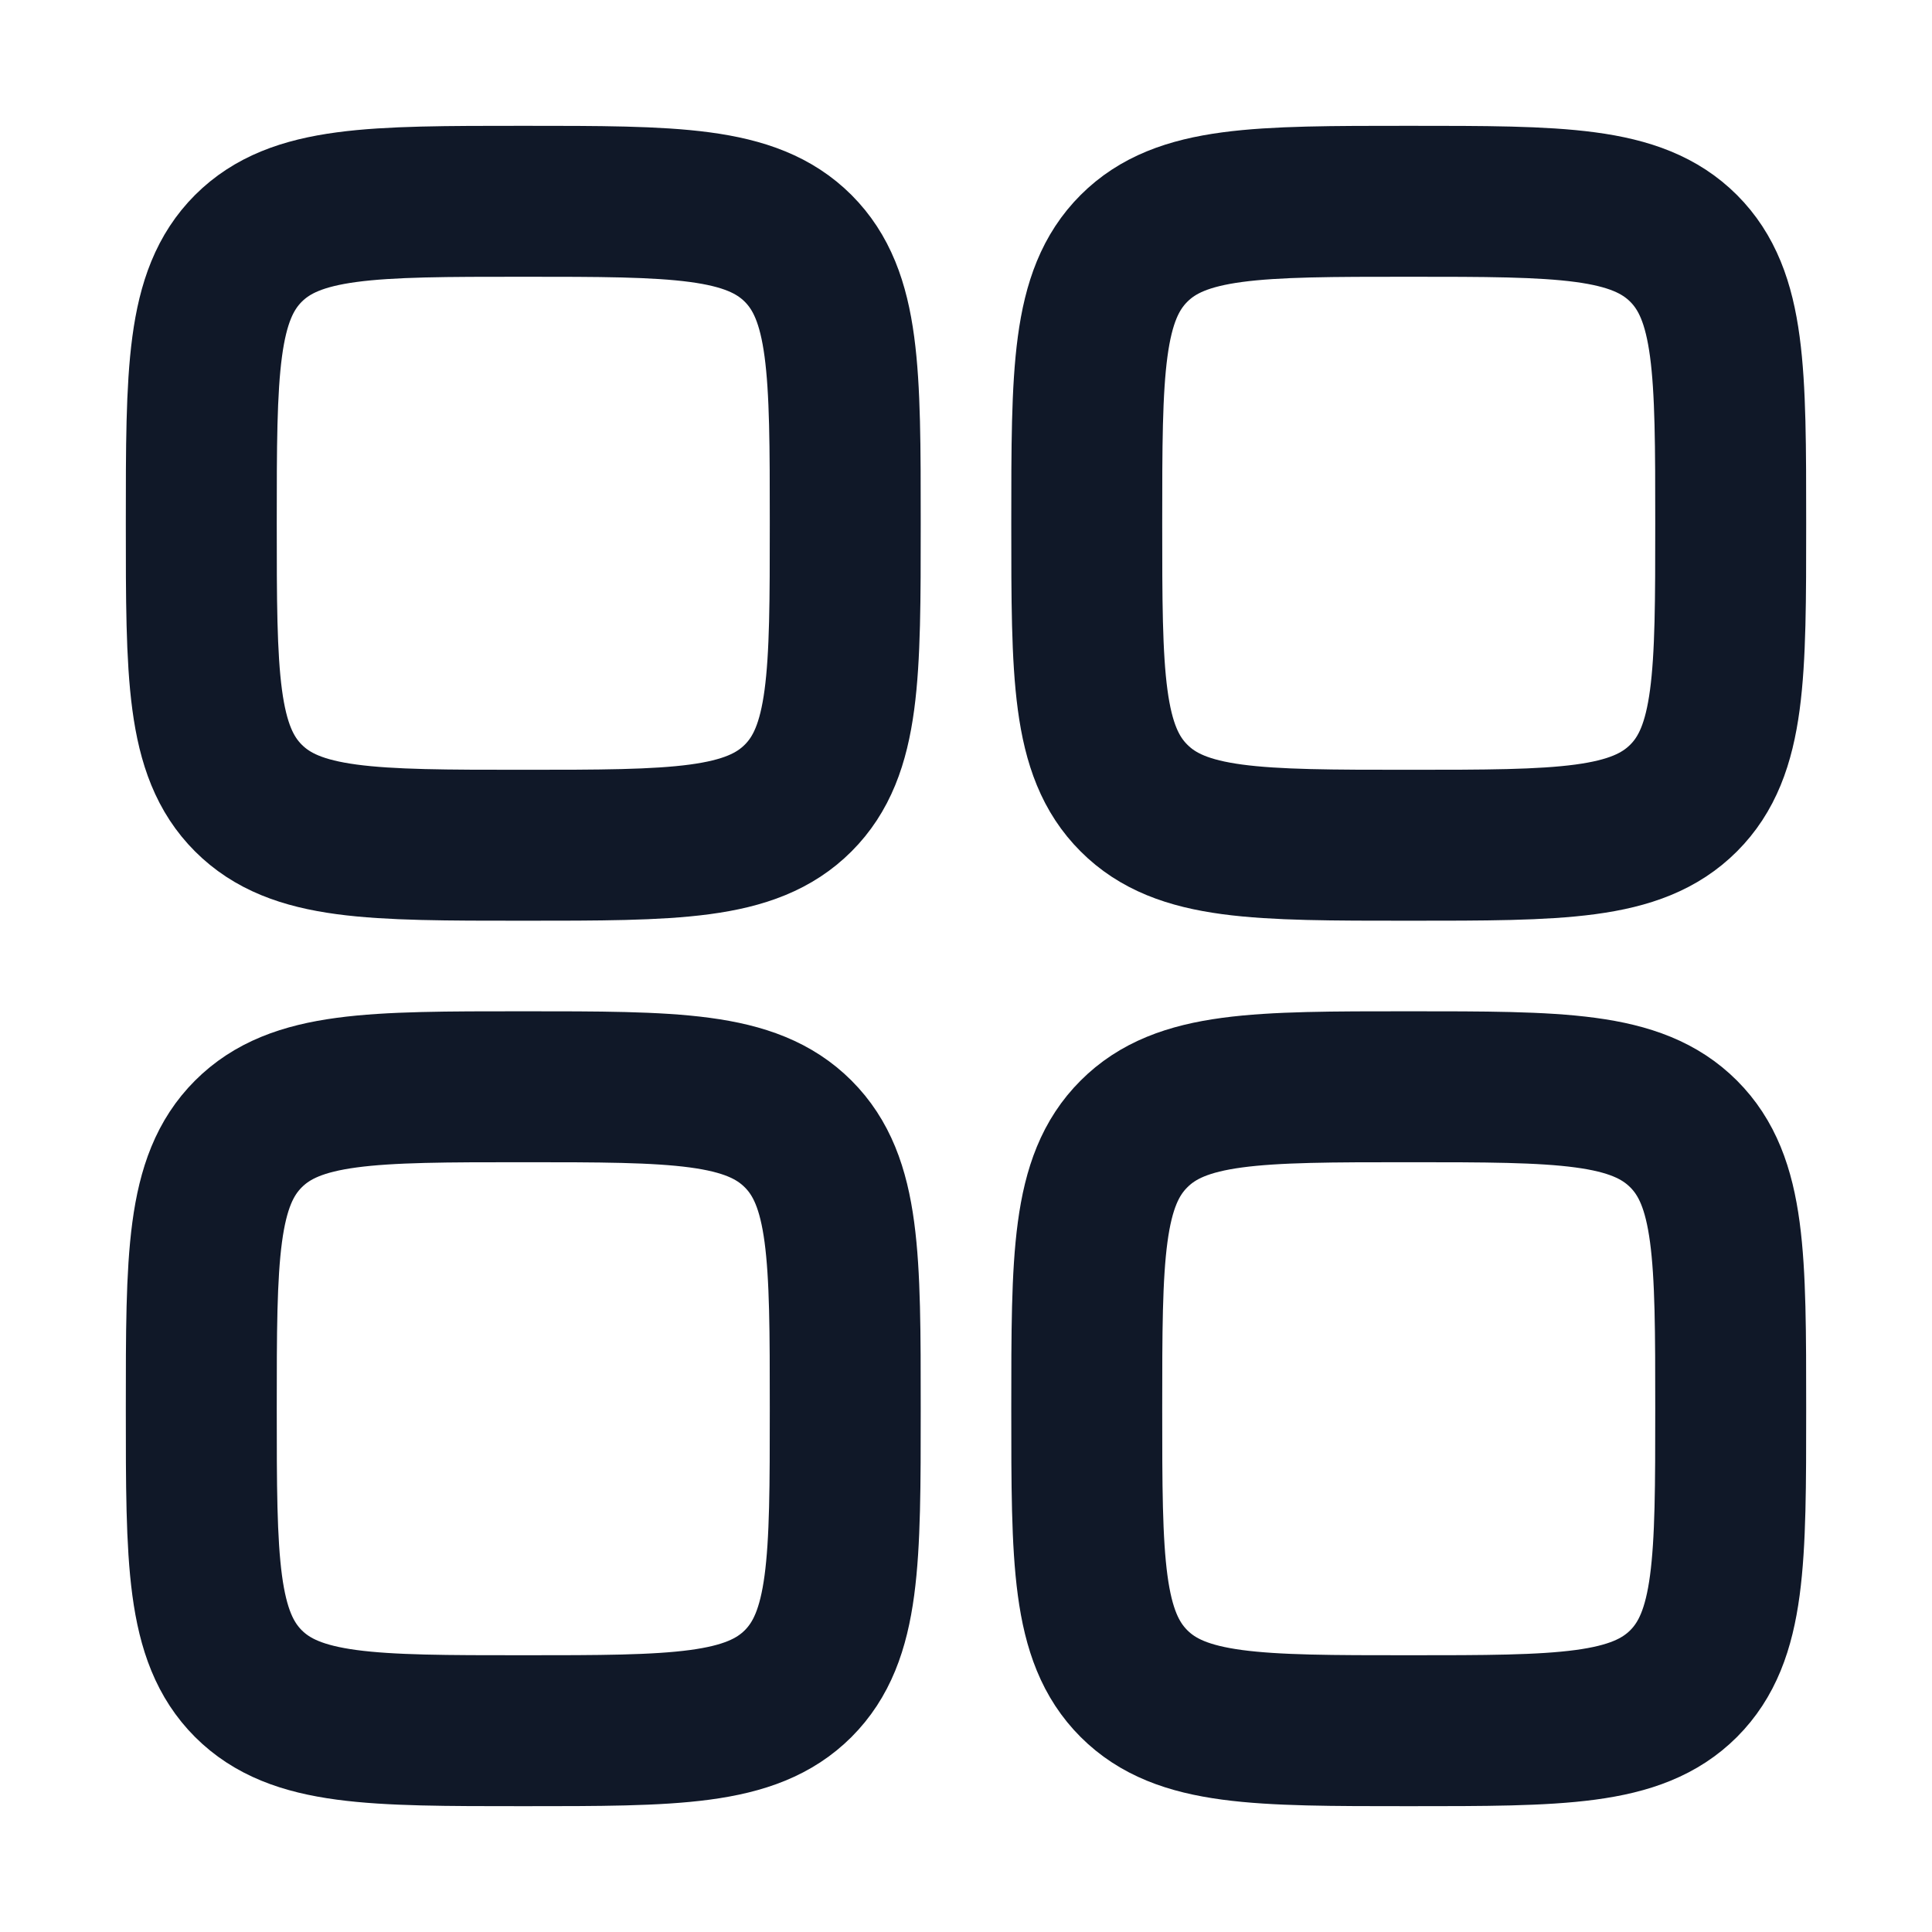
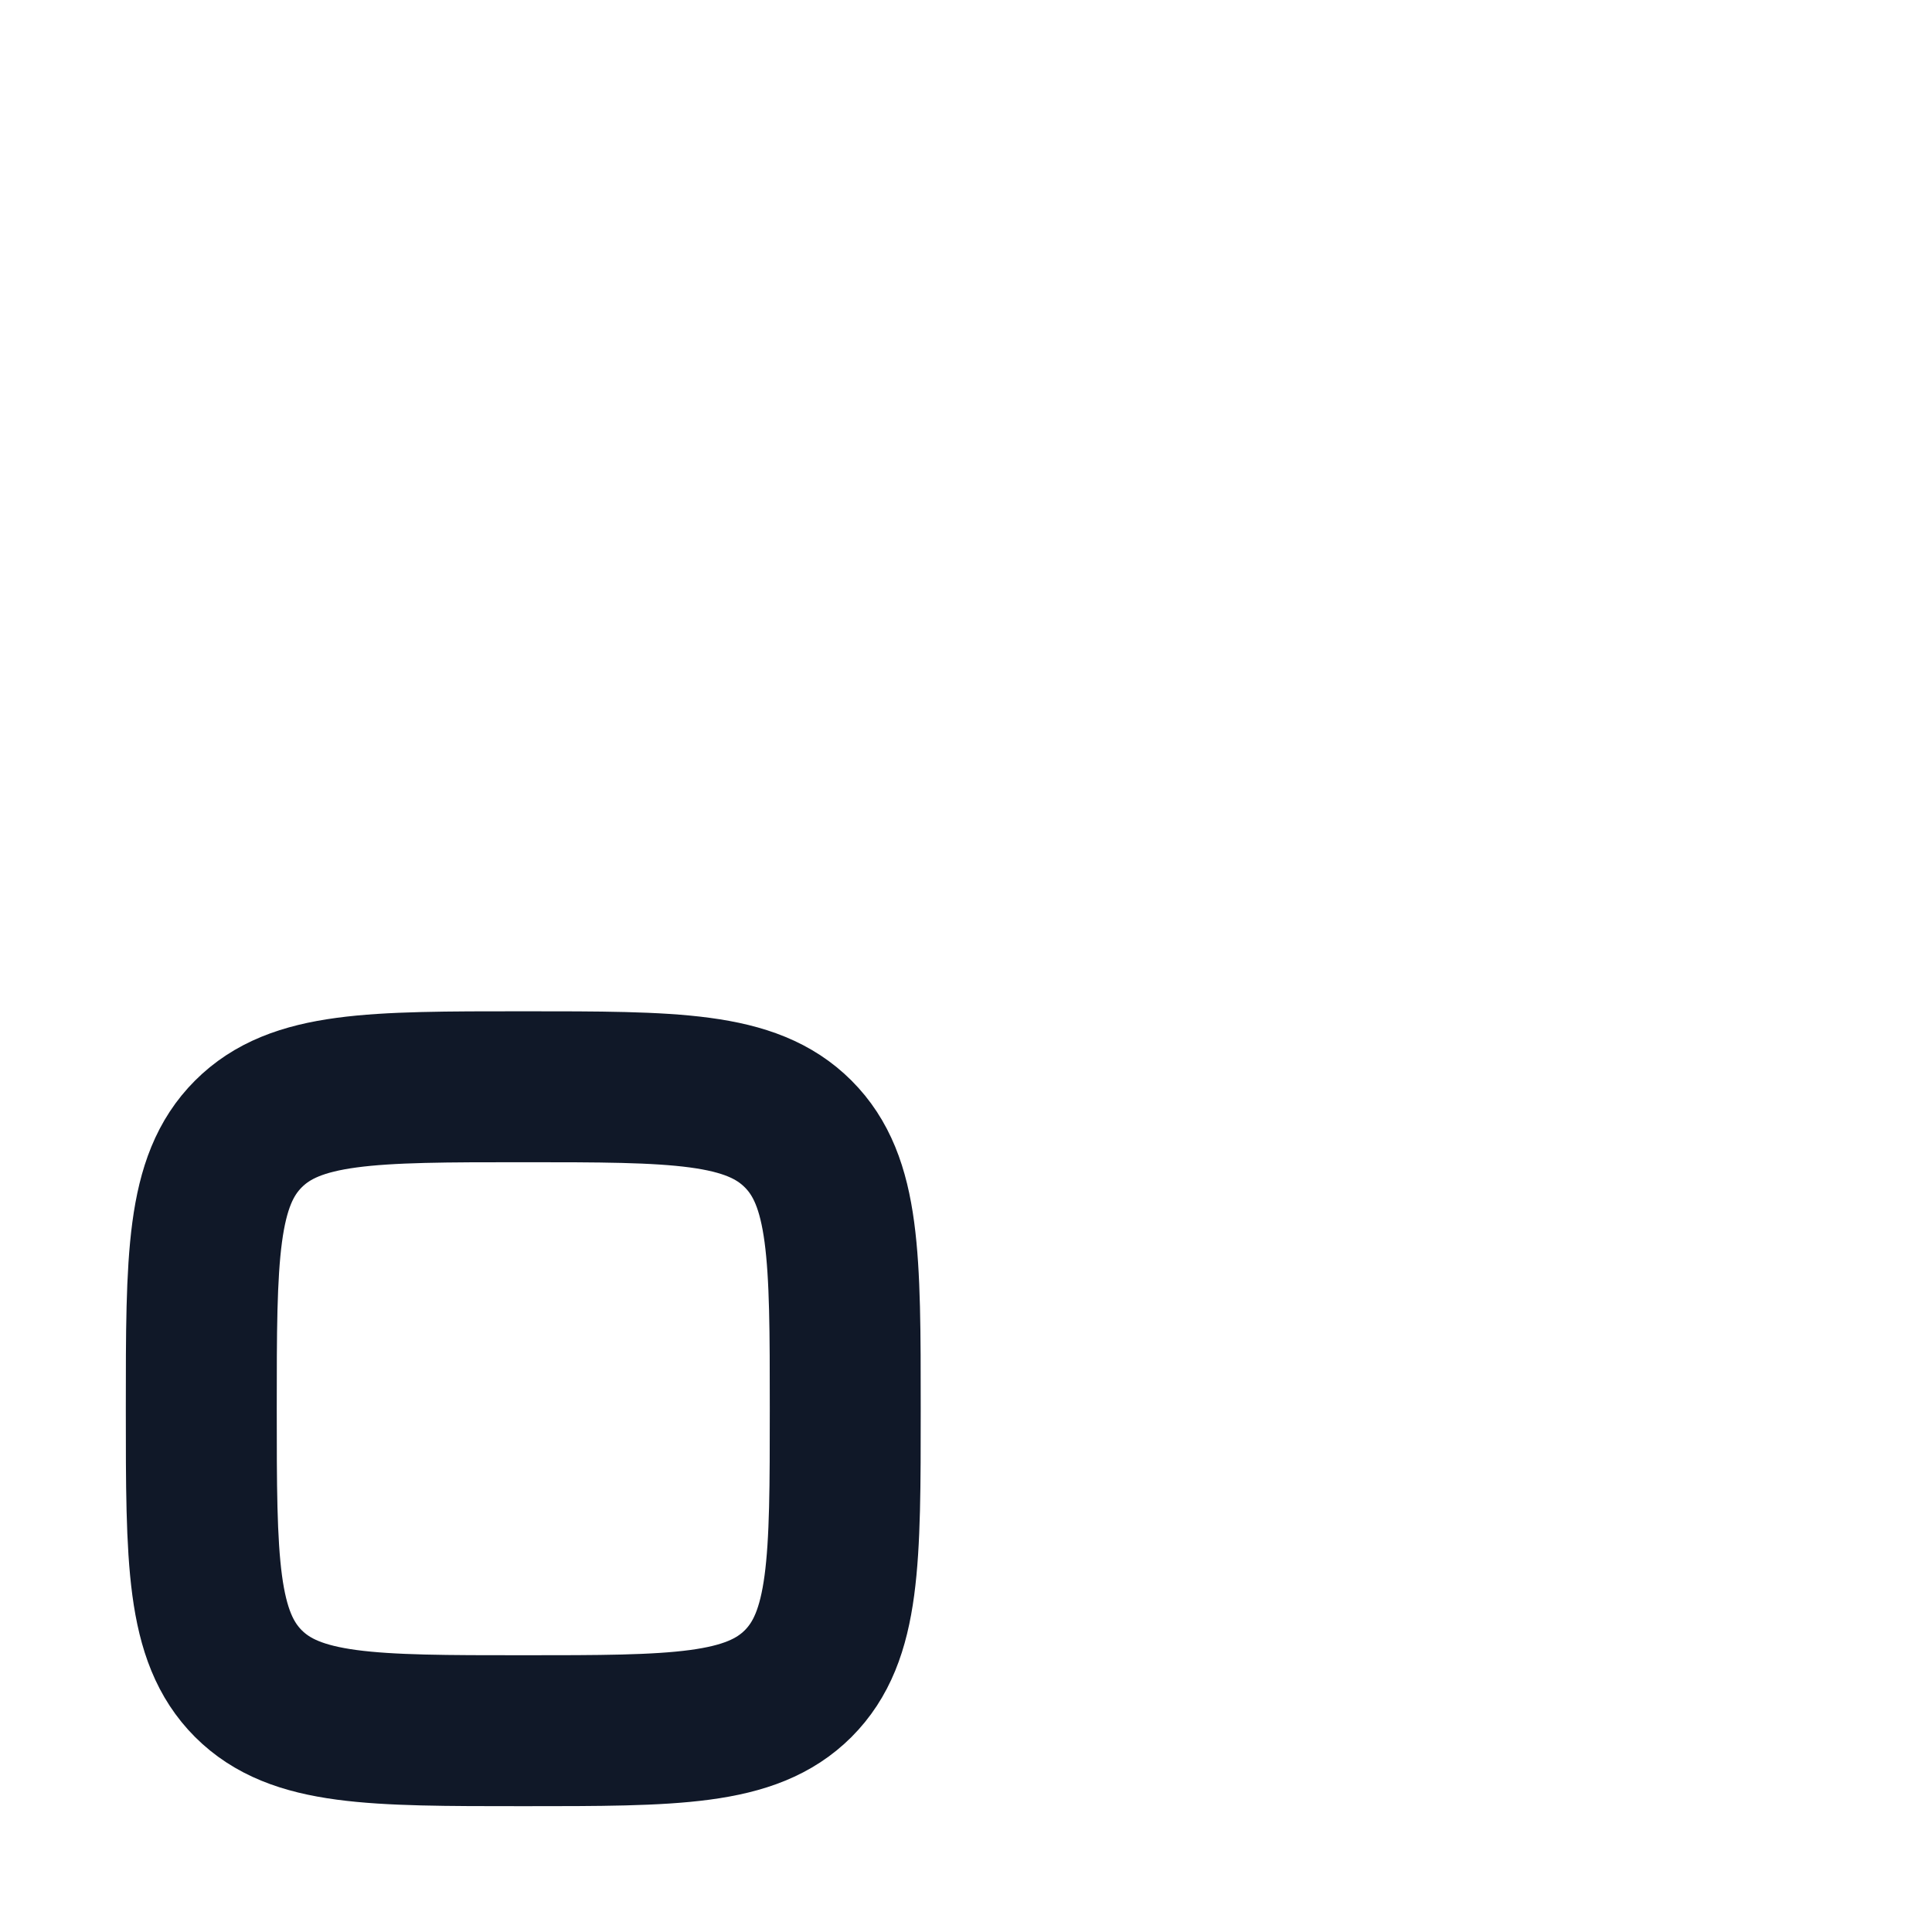
<svg xmlns="http://www.w3.org/2000/svg" width="16" height="16" viewBox="0 0 16 16" fill="none">
  <g id="Linear / Settings, Fine Tuning / Widget ">
-     <path id="Rectangle 1880" d="M1.667 4.333C1.667 3.076 1.667 2.448 2.057 2.057C2.448 1.667 3.076 1.667 4.333 1.667C5.59 1.667 6.219 1.667 6.61 2.057C7 2.448 7 3.076 7 4.333C7 5.59 7 6.219 6.61 6.609C6.219 7 5.59 7 4.333 7C3.076 7 2.448 7 2.057 6.609C1.667 6.219 1.667 5.59 1.667 4.333Z" stroke="#101828" stroke-width="1.25" />
-     <path id="Rectangle 1884" d="M9 11.667C9 10.41 9 9.781 9.391 9.391C9.781 9 10.41 9 11.667 9C12.924 9 13.552 9 13.943 9.391C14.333 9.781 14.333 10.41 14.333 11.667C14.333 12.924 14.333 13.552 13.943 13.943C13.552 14.333 12.924 14.333 11.667 14.333C10.41 14.333 9.781 14.333 9.391 13.943C9 13.552 9 12.924 9 11.667Z" stroke="#101828" stroke-width="1.25" />
    <path id="Rectangle 1883" d="M1.667 11.667C1.667 10.41 1.667 9.781 2.057 9.391C2.448 9 3.076 9 4.333 9C5.59 9 6.219 9 6.61 9.391C7 9.781 7 10.41 7 11.667C7 12.924 7 13.552 6.61 13.943C6.219 14.333 5.59 14.333 4.333 14.333C3.076 14.333 2.448 14.333 2.057 13.943C1.667 13.552 1.667 12.924 1.667 11.667Z" stroke="#101828" stroke-width="1.25" />
-     <path id="Rectangle 1881" d="M9 4.333C9 3.076 9 2.448 9.391 2.057C9.781 1.667 10.41 1.667 11.667 1.667C12.924 1.667 13.552 1.667 13.943 2.057C14.333 2.448 14.333 3.076 14.333 4.333C14.333 5.59 14.333 6.219 13.943 6.609C13.552 7 12.924 7 11.667 7C10.41 7 9.781 7 9.391 6.609C9 6.219 9 5.59 9 4.333Z" stroke="#101828" stroke-width="1.25" />
  </g>
</svg>